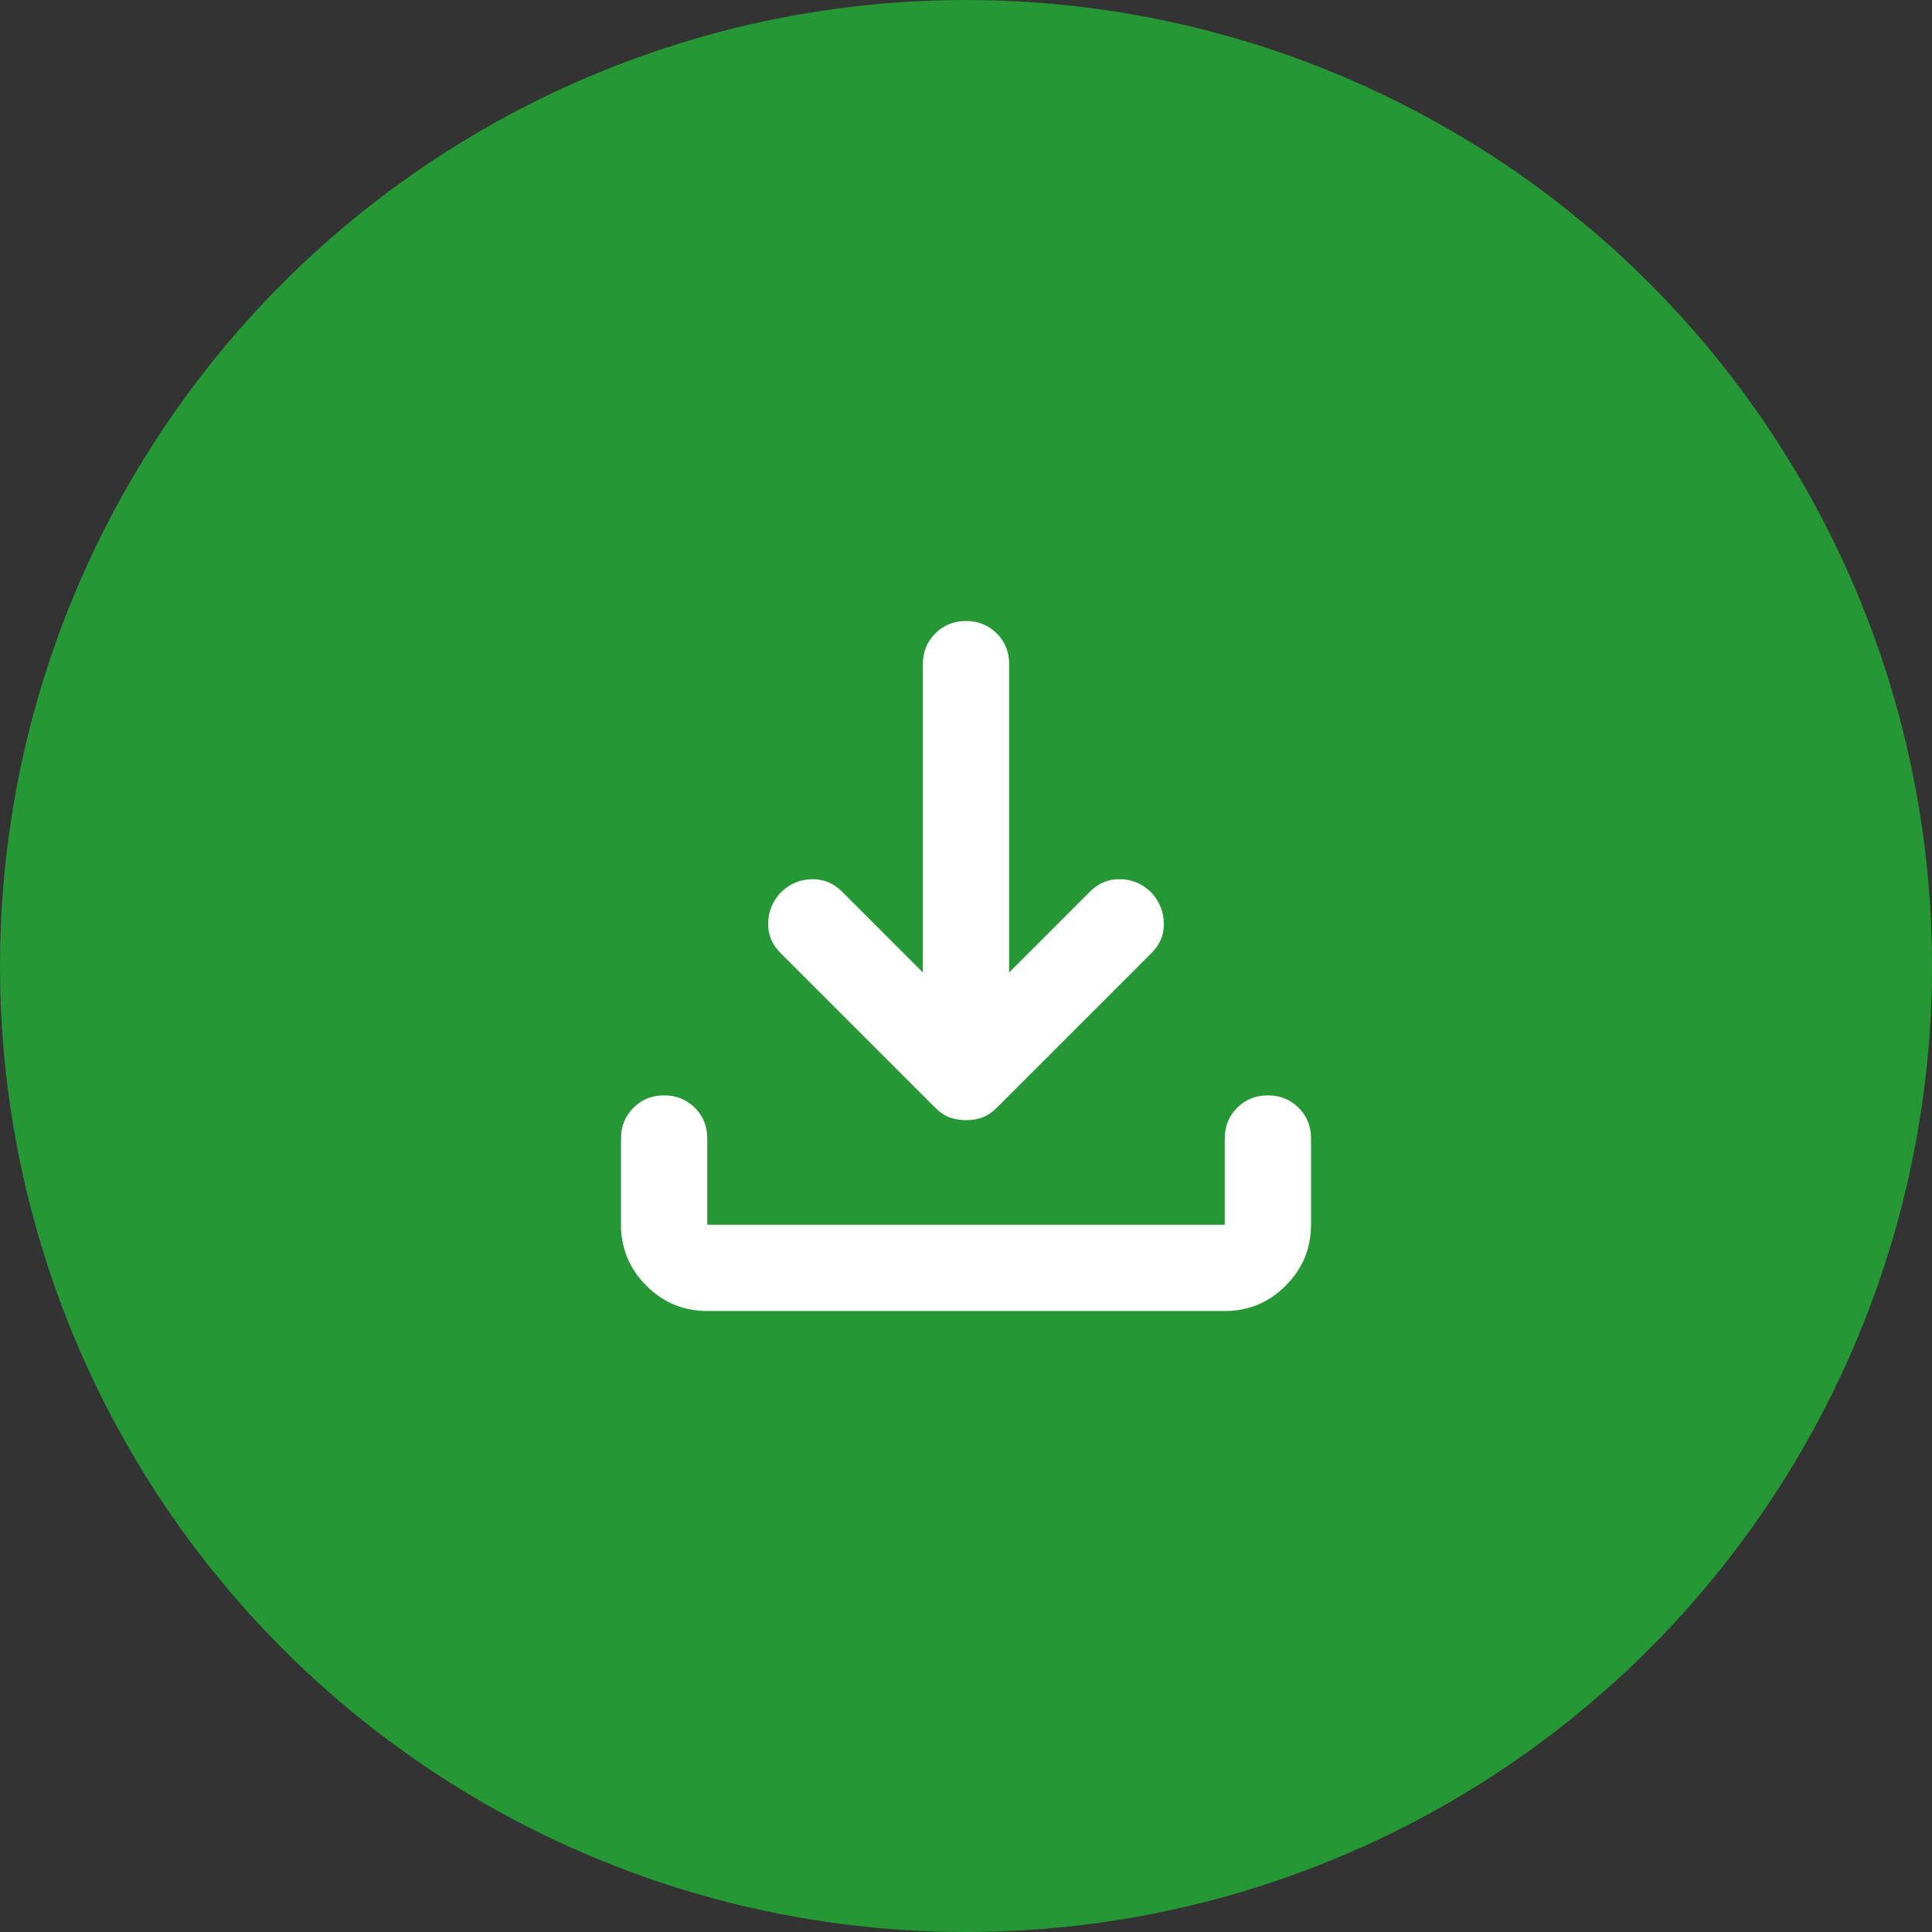
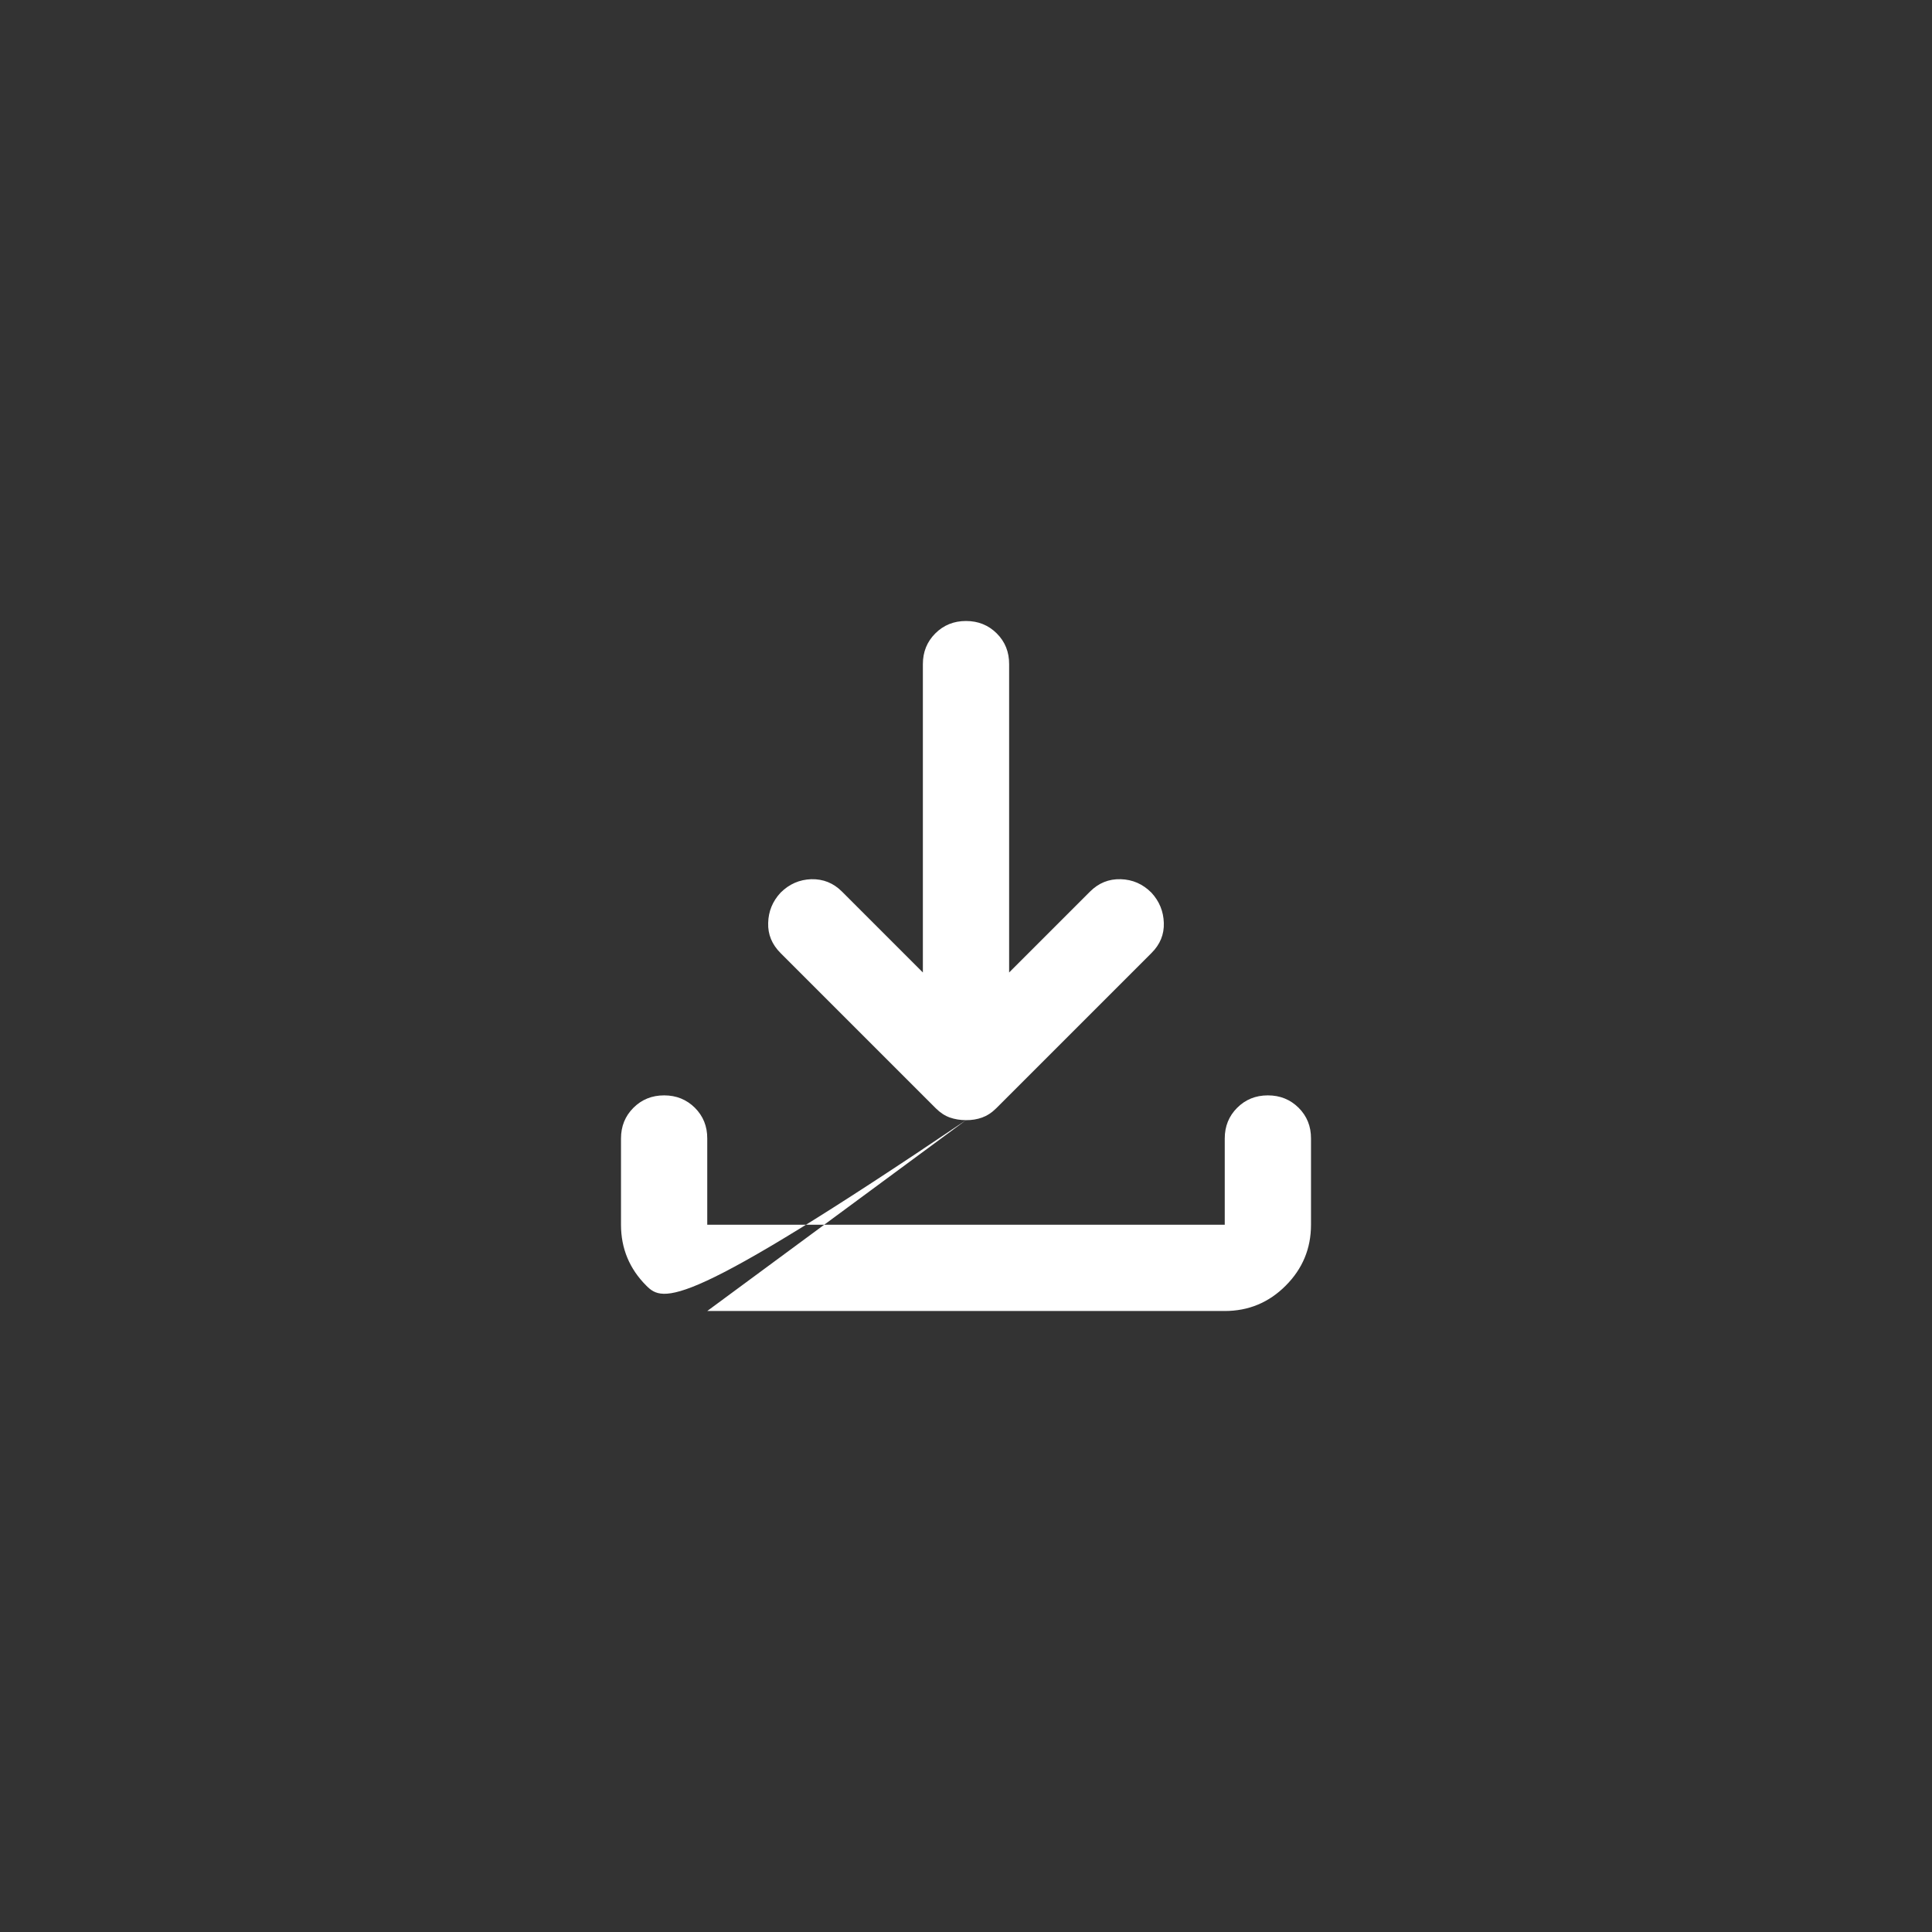
<svg xmlns="http://www.w3.org/2000/svg" width="28" height="28" viewBox="0 0 28 28" fill="none">
  <rect x="0" y="0" width="28" height="28" fill="#333333" stroke="none" />
-   <circle cx="14" cy="14" r="14" fill="#259735" />
-   <path d="M14 16.234C13.917 16.234 13.838 16.221 13.766 16.196C13.693 16.17 13.625 16.125 13.562 16.062L11.312 13.812C11.188 13.688 11.127 13.542 11.133 13.375C11.137 13.208 11.197 13.062 11.312 12.938C11.438 12.812 11.586 12.748 11.758 12.742C11.93 12.738 12.079 12.797 12.203 12.922L13.375 14.094V9.625C13.375 9.448 13.435 9.3 13.555 9.18C13.675 9.06 13.823 9 14 9C14.177 9 14.325 9.06 14.446 9.18C14.566 9.3 14.626 9.449 14.625 9.625V14.094L15.797 12.922C15.922 12.797 16.07 12.737 16.242 12.742C16.415 12.747 16.563 12.812 16.688 12.938C16.802 13.062 16.862 13.208 16.867 13.375C16.873 13.542 16.813 13.688 16.688 13.812L14.438 16.062C14.375 16.125 14.307 16.169 14.234 16.196C14.162 16.222 14.083 16.235 14 16.234ZM10.25 19C9.906 19 9.612 18.878 9.367 18.633C9.123 18.389 9 18.094 9 17.75V16.5C9 16.323 9.06 16.175 9.18 16.055C9.3 15.935 9.448 15.875 9.625 15.875C9.802 15.875 9.95 15.935 10.071 16.055C10.191 16.175 10.251 16.324 10.25 16.5V17.75H17.75V16.5C17.75 16.323 17.81 16.175 17.93 16.055C18.05 15.935 18.198 15.875 18.375 15.875C18.552 15.875 18.7 15.935 18.821 16.055C18.941 16.175 19.001 16.324 19 16.5V17.75C19 18.094 18.878 18.388 18.633 18.633C18.389 18.878 18.094 19 17.75 19H10.25Z" fill="white" />
+   <path d="M14 16.234C13.917 16.234 13.838 16.221 13.766 16.196C13.693 16.17 13.625 16.125 13.562 16.062L11.312 13.812C11.188 13.688 11.127 13.542 11.133 13.375C11.137 13.208 11.197 13.062 11.312 12.938C11.438 12.812 11.586 12.748 11.758 12.742C11.93 12.738 12.079 12.797 12.203 12.922L13.375 14.094V9.625C13.375 9.448 13.435 9.3 13.555 9.18C13.675 9.06 13.823 9 14 9C14.177 9 14.325 9.06 14.446 9.18C14.566 9.3 14.626 9.449 14.625 9.625V14.094L15.797 12.922C15.922 12.797 16.07 12.737 16.242 12.742C16.415 12.747 16.563 12.812 16.688 12.938C16.802 13.062 16.862 13.208 16.867 13.375C16.873 13.542 16.813 13.688 16.688 13.812L14.438 16.062C14.375 16.125 14.307 16.169 14.234 16.196C14.162 16.222 14.083 16.235 14 16.234ZC9.906 19 9.612 18.878 9.367 18.633C9.123 18.389 9 18.094 9 17.75V16.5C9 16.323 9.06 16.175 9.18 16.055C9.3 15.935 9.448 15.875 9.625 15.875C9.802 15.875 9.95 15.935 10.071 16.055C10.191 16.175 10.251 16.324 10.25 16.5V17.75H17.75V16.5C17.75 16.323 17.81 16.175 17.93 16.055C18.05 15.935 18.198 15.875 18.375 15.875C18.552 15.875 18.7 15.935 18.821 16.055C18.941 16.175 19.001 16.324 19 16.5V17.75C19 18.094 18.878 18.388 18.633 18.633C18.389 18.878 18.094 19 17.75 19H10.25Z" fill="white" />
</svg>